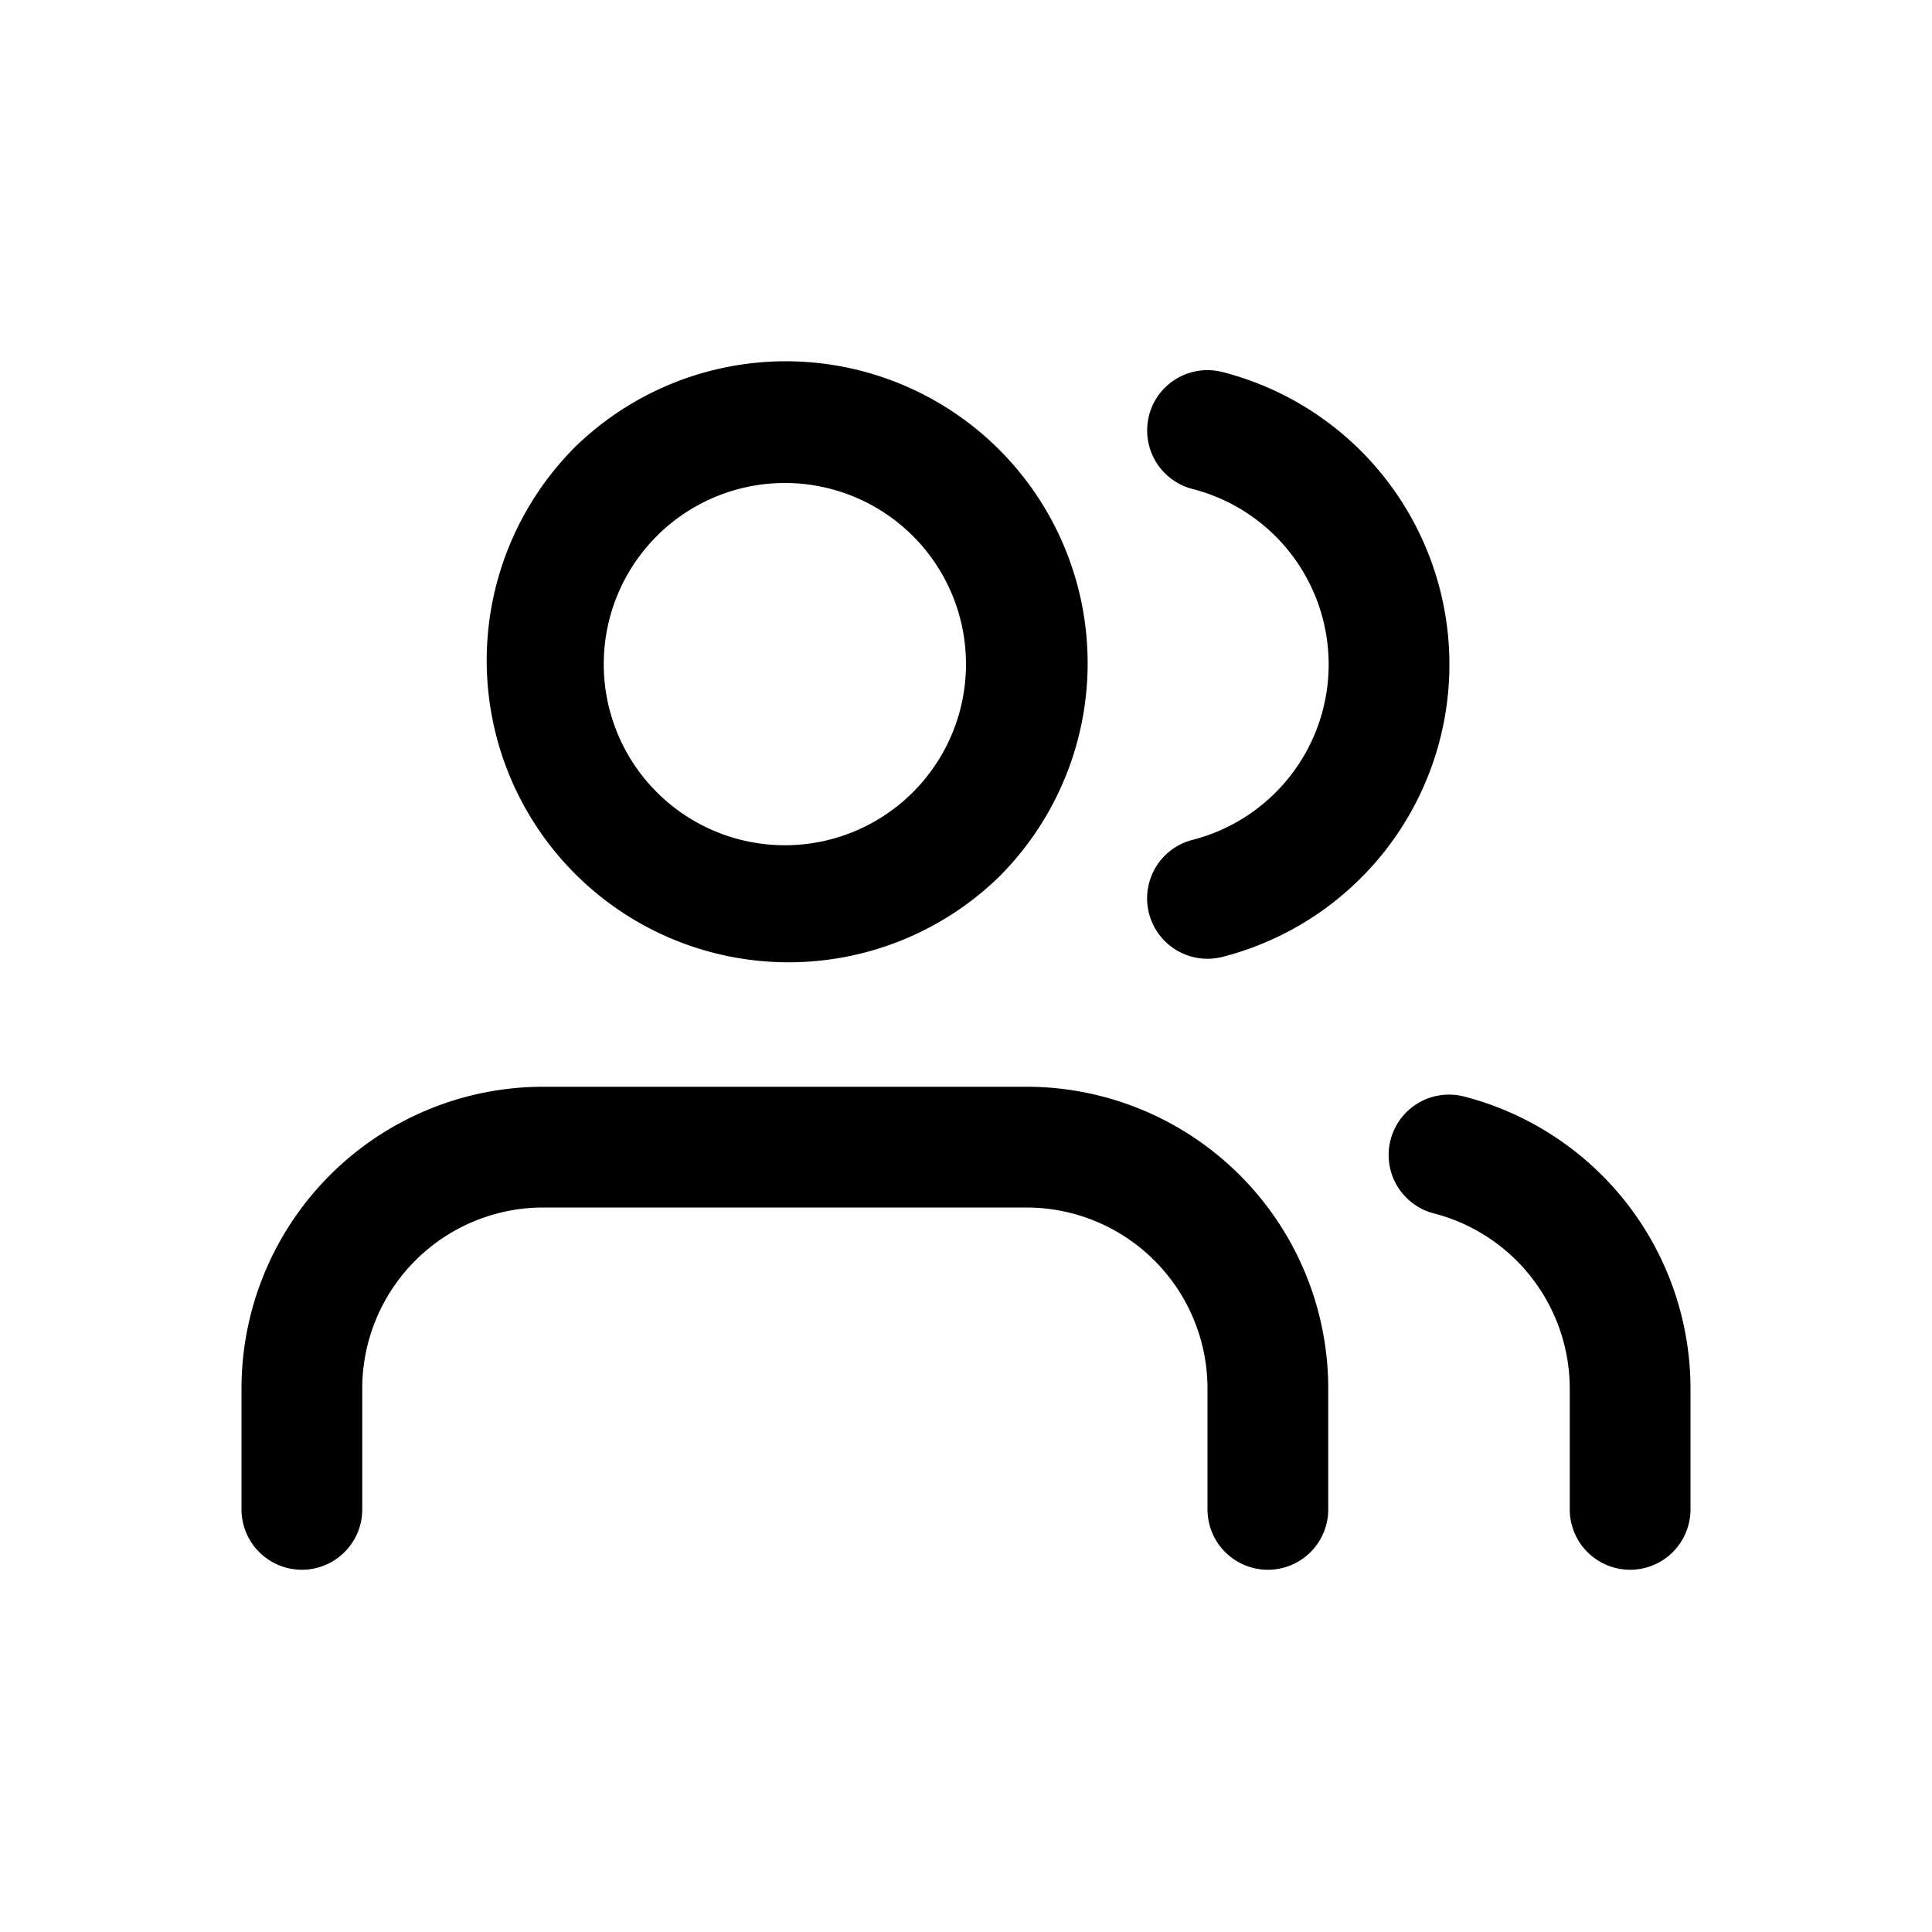
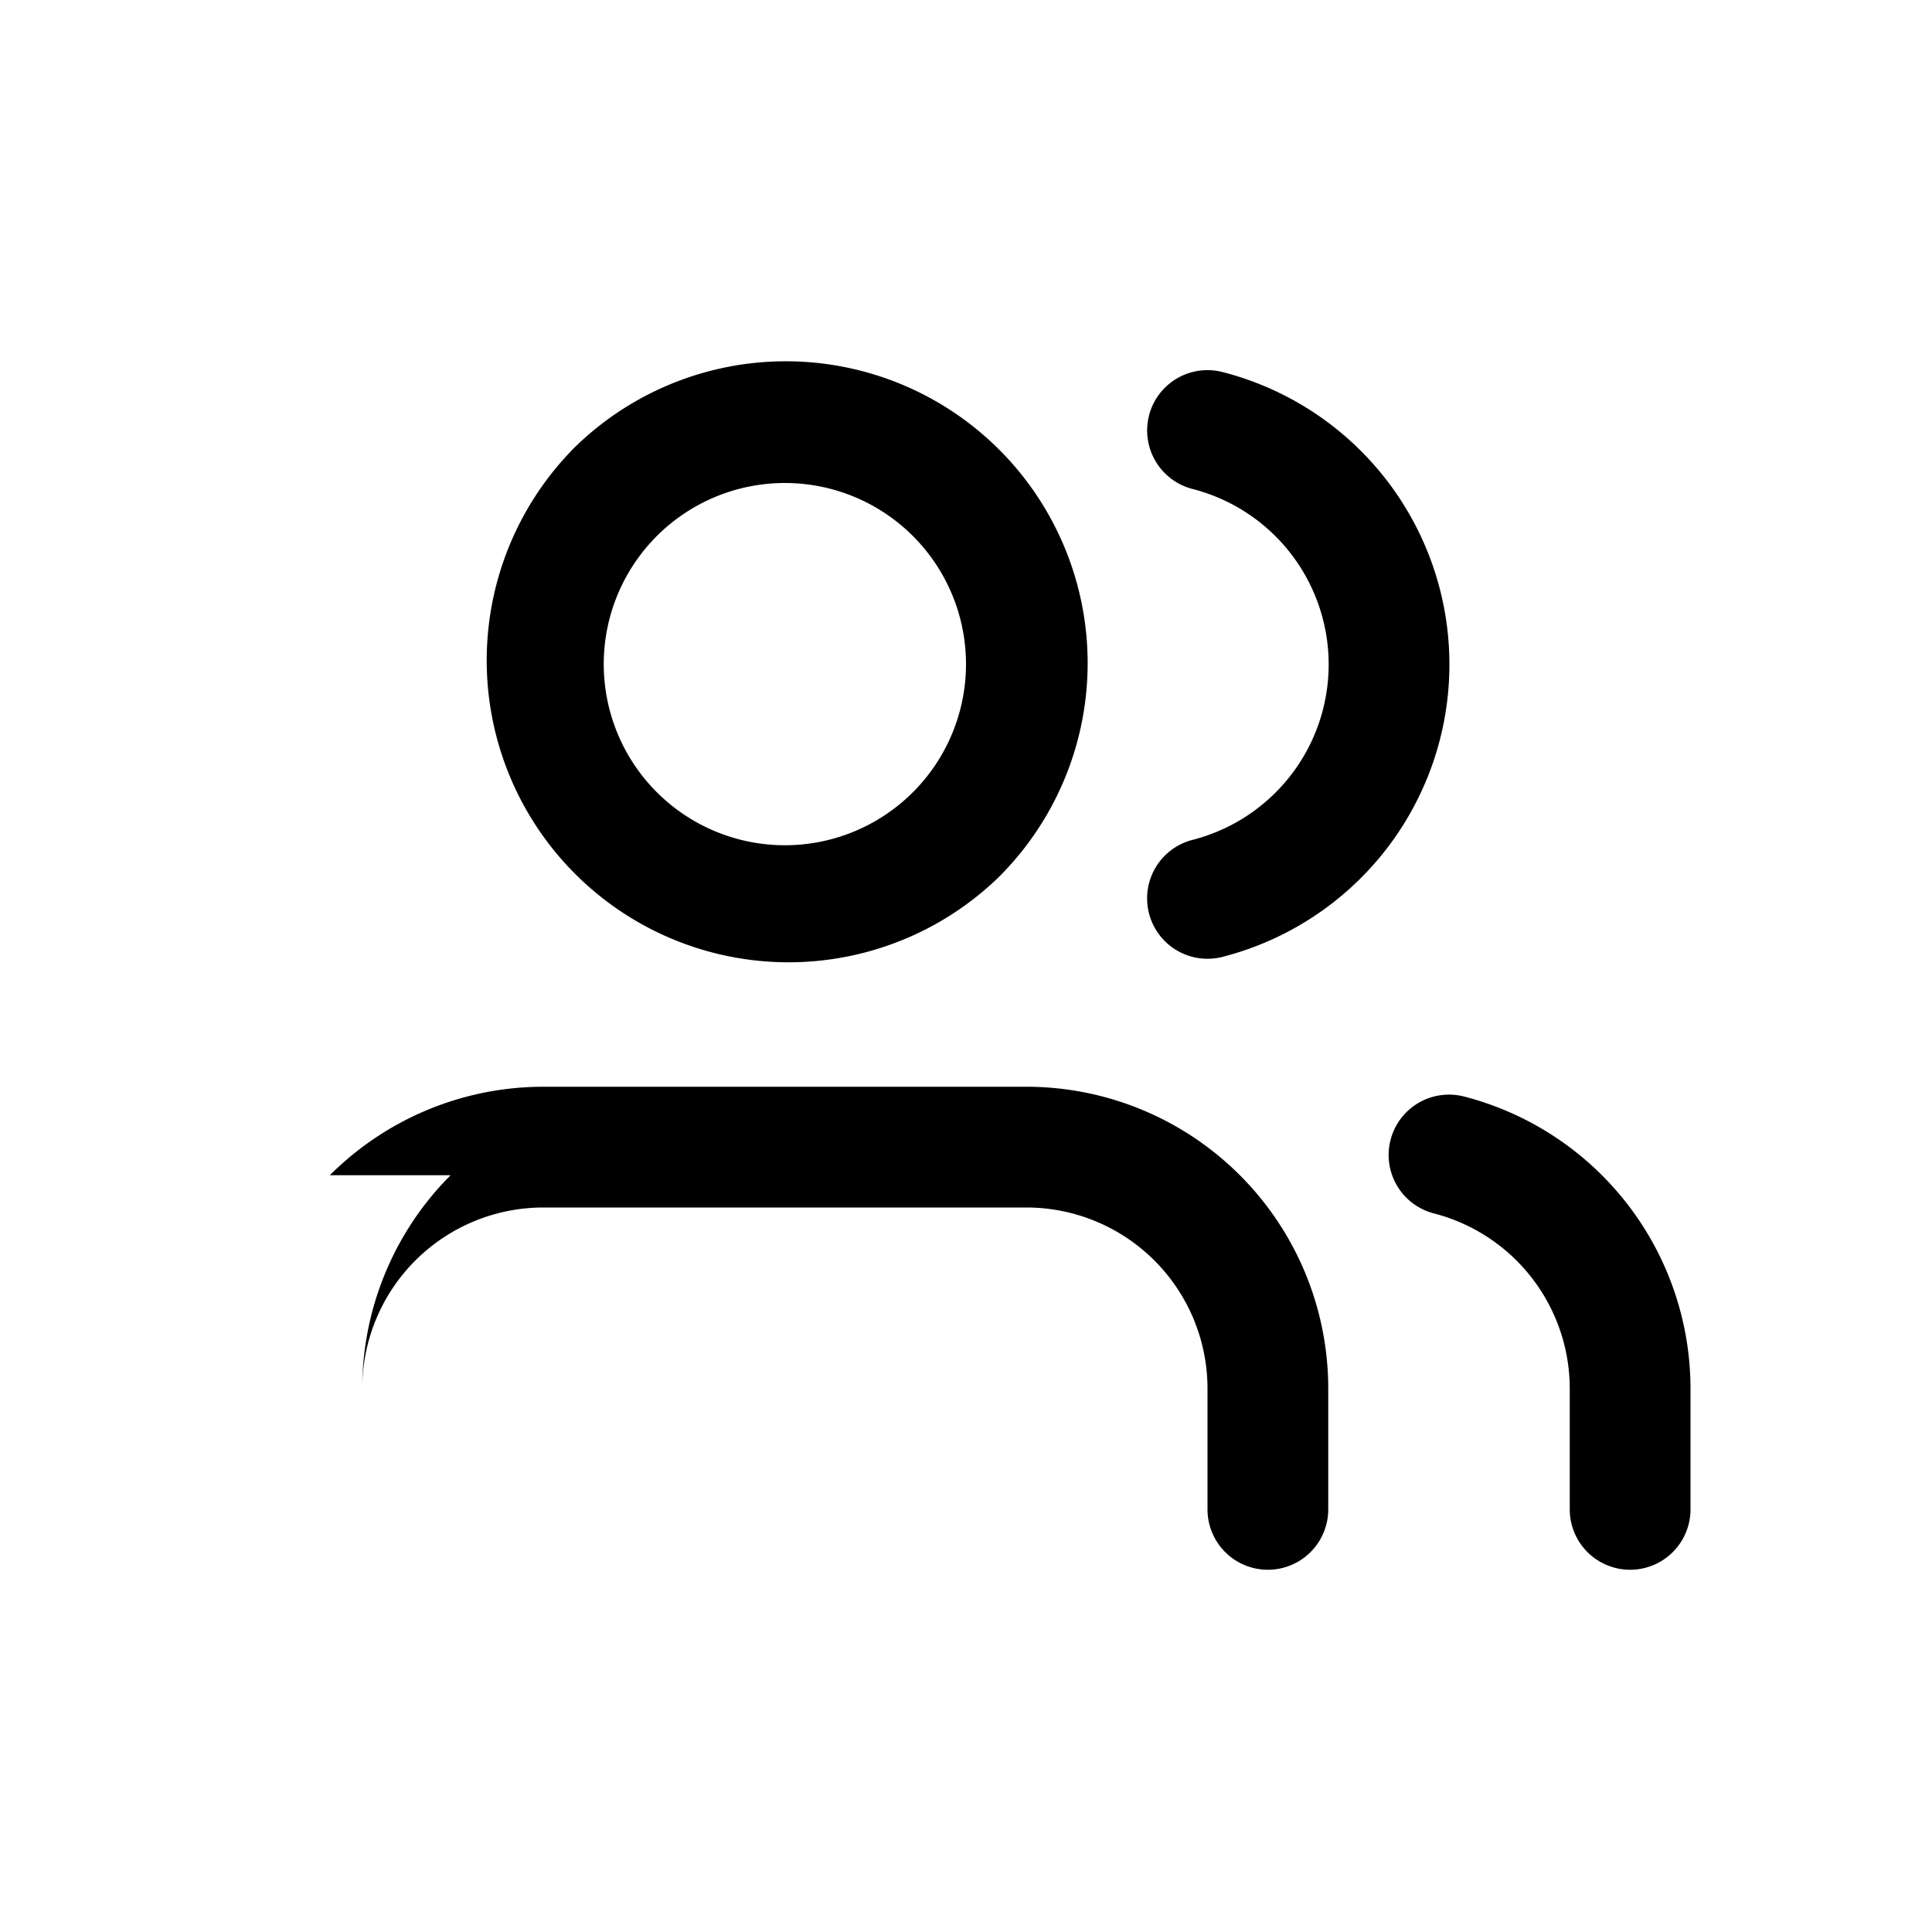
<svg xmlns="http://www.w3.org/2000/svg" fill="none" viewBox="0 0 32 32">
-   <path fill="#000" fill-rule="evenodd" d="M9.464 7.464a5 5 0 1 1 7.071 7.071 5 5 0 0 1-7.07-7.07ZM13 8a3 3 0 1 0 0 6 3 3 0 0 0 0-6Zm6.031-1.118a1 1 0 0 1 1.217-.72 5 5 0 0 1 0 9.687 1 1 0 0 1-.496-1.938 3 3 0 0 0 0-5.812 1 1 0 0 1-.72-1.217ZM5.464 19.465A5 5 0 0 1 9 18h8a5 5 0 0 1 5 5v2a1 1 0 1 1-2 0v-2a3 3 0 0 0-3-3H9a3 3 0 0 0-3 3v2a1 1 0 1 1-2 0v-2a5 5 0 0 1 1.464-3.535Zm17.568-.585a1 1 0 0 1 1.218-.718A5 5 0 0 1 28 22.999V25a1 1 0 1 1-2 0v-2a3 3 0 0 0-2.25-2.902 1 1 0 0 1-.718-1.218Z" clip-rule="evenodd" />
+   <path fill="#000" fill-rule="evenodd" d="M9.464 7.464a5 5 0 1 1 7.071 7.071 5 5 0 0 1-7.07-7.07ZM13 8a3 3 0 1 0 0 6 3 3 0 0 0 0-6Zm6.031-1.118a1 1 0 0 1 1.217-.72 5 5 0 0 1 0 9.687 1 1 0 0 1-.496-1.938 3 3 0 0 0 0-5.812 1 1 0 0 1-.72-1.217ZM5.464 19.465A5 5 0 0 1 9 18h8a5 5 0 0 1 5 5v2a1 1 0 1 1-2 0v-2a3 3 0 0 0-3-3H9a3 3 0 0 0-3 3v2v-2a5 5 0 0 1 1.464-3.535Zm17.568-.585a1 1 0 0 1 1.218-.718A5 5 0 0 1 28 22.999V25a1 1 0 1 1-2 0v-2a3 3 0 0 0-2.25-2.902 1 1 0 0 1-.718-1.218Z" clip-rule="evenodd" />
</svg>